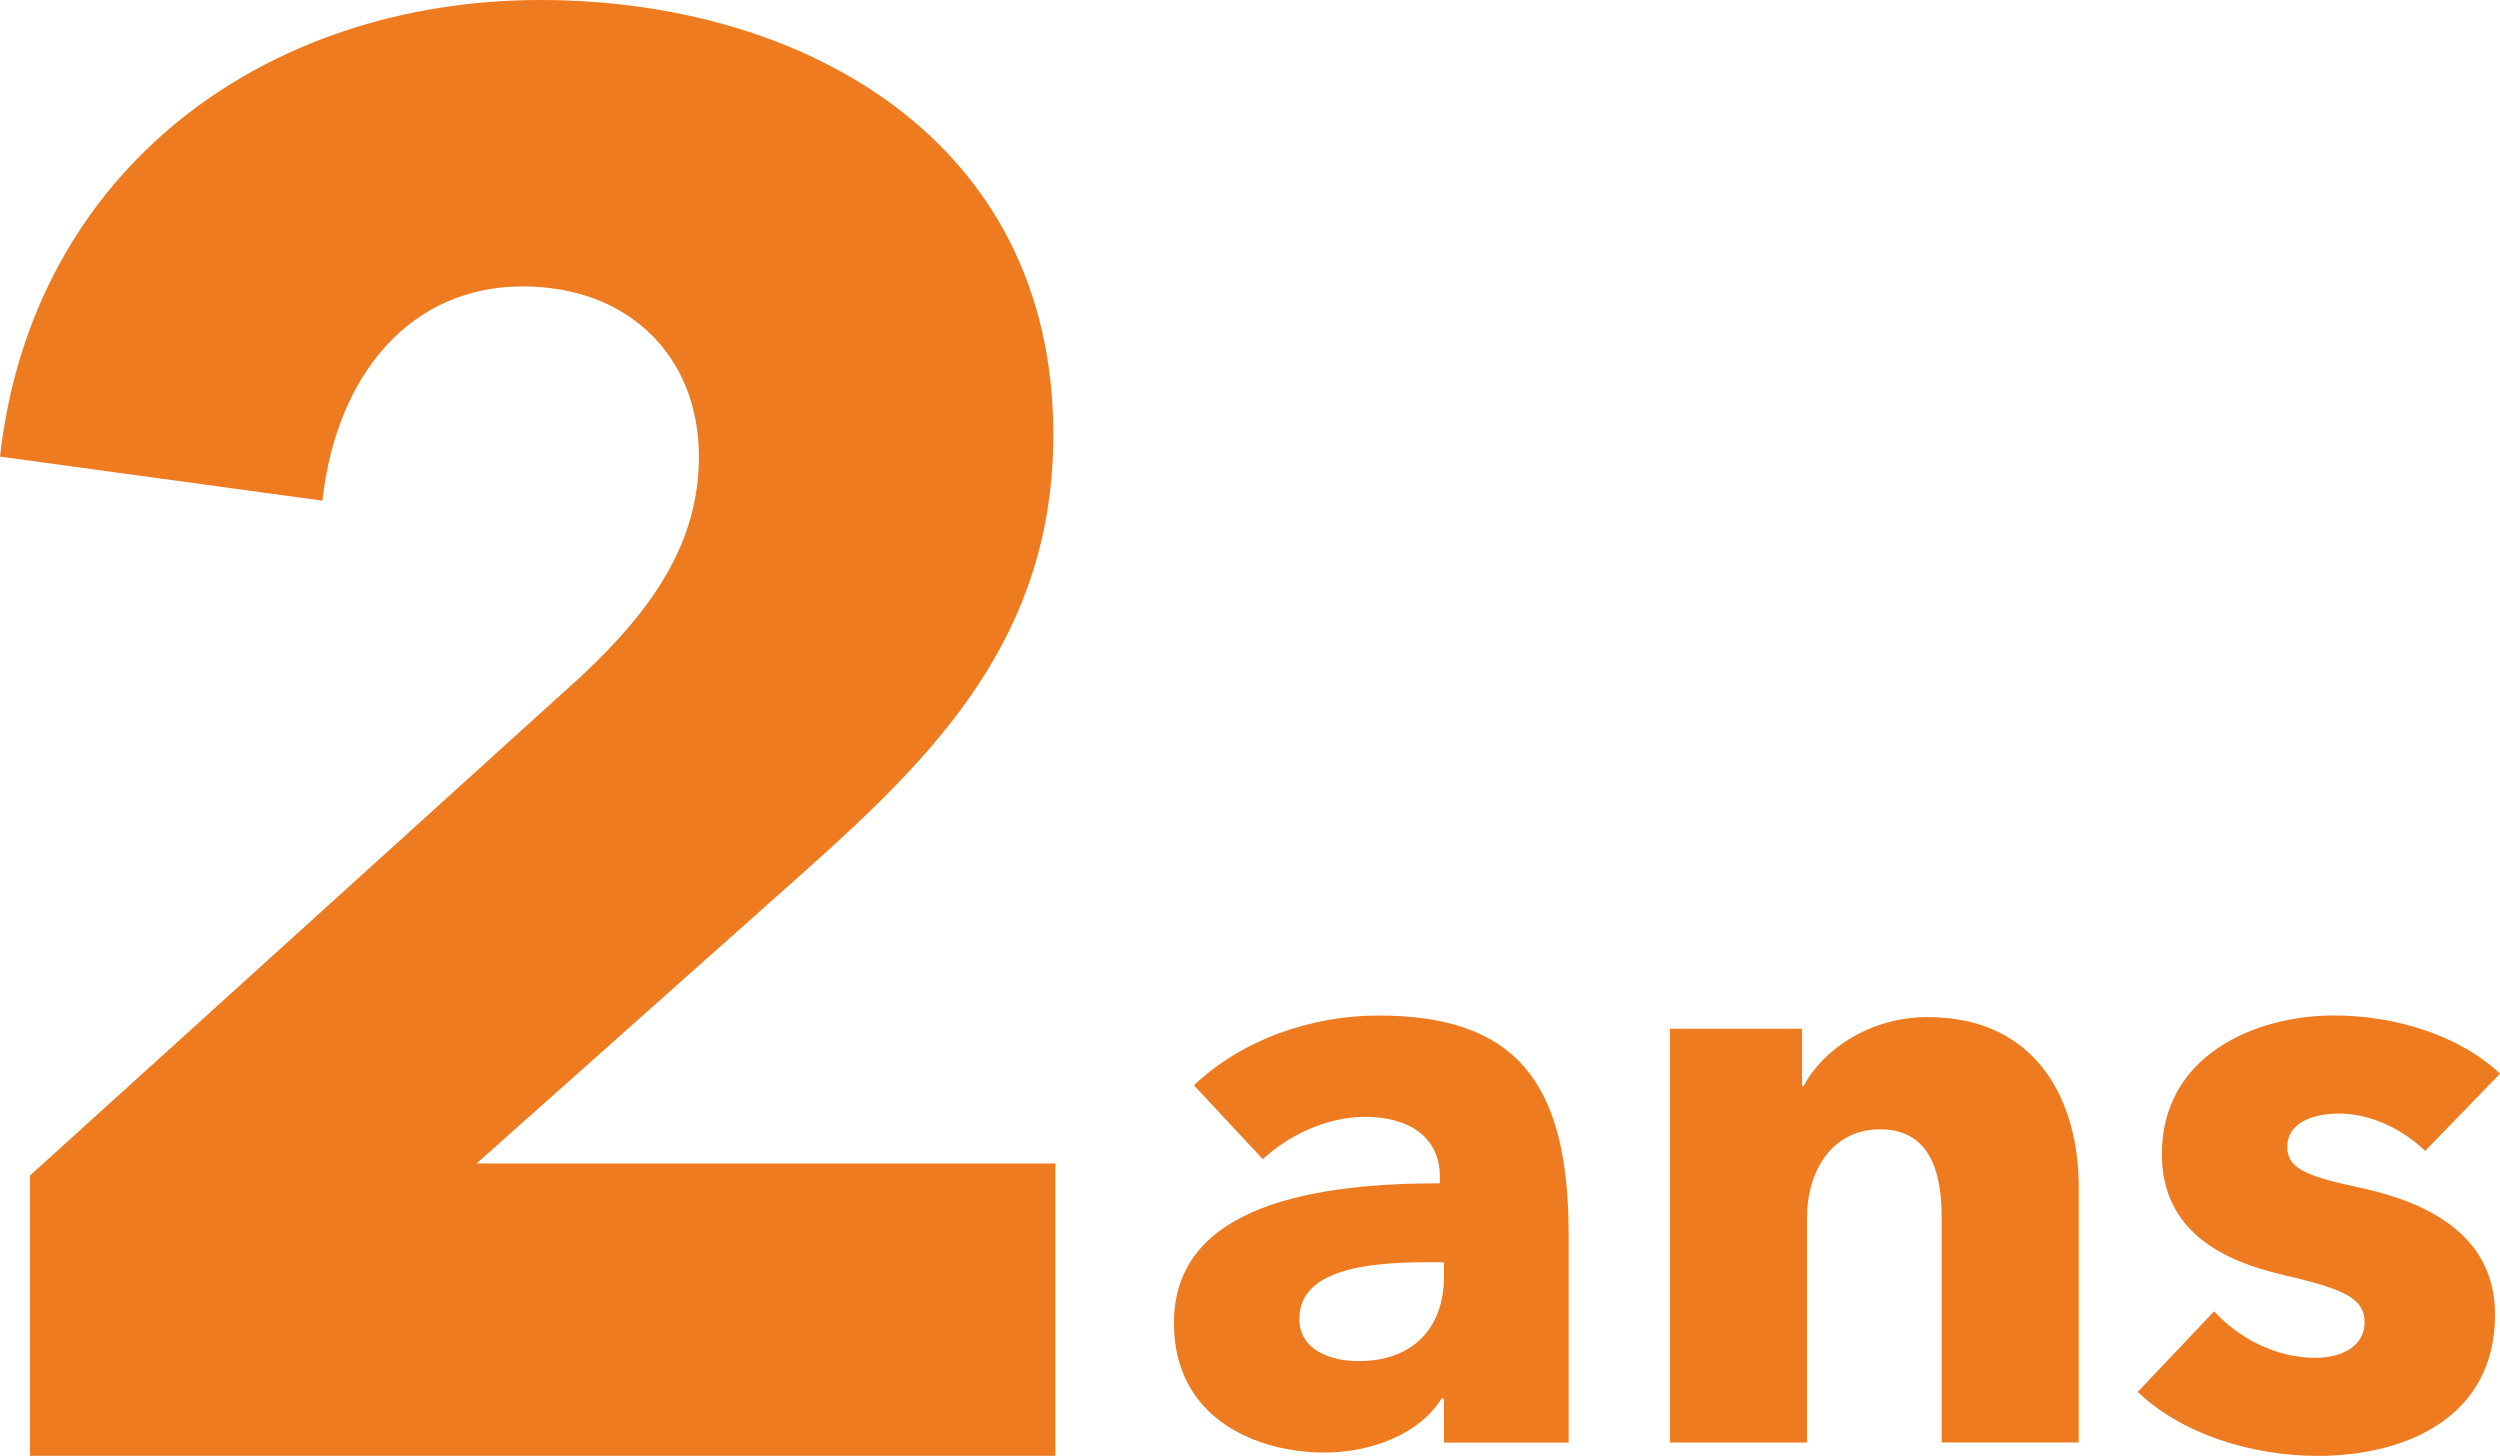
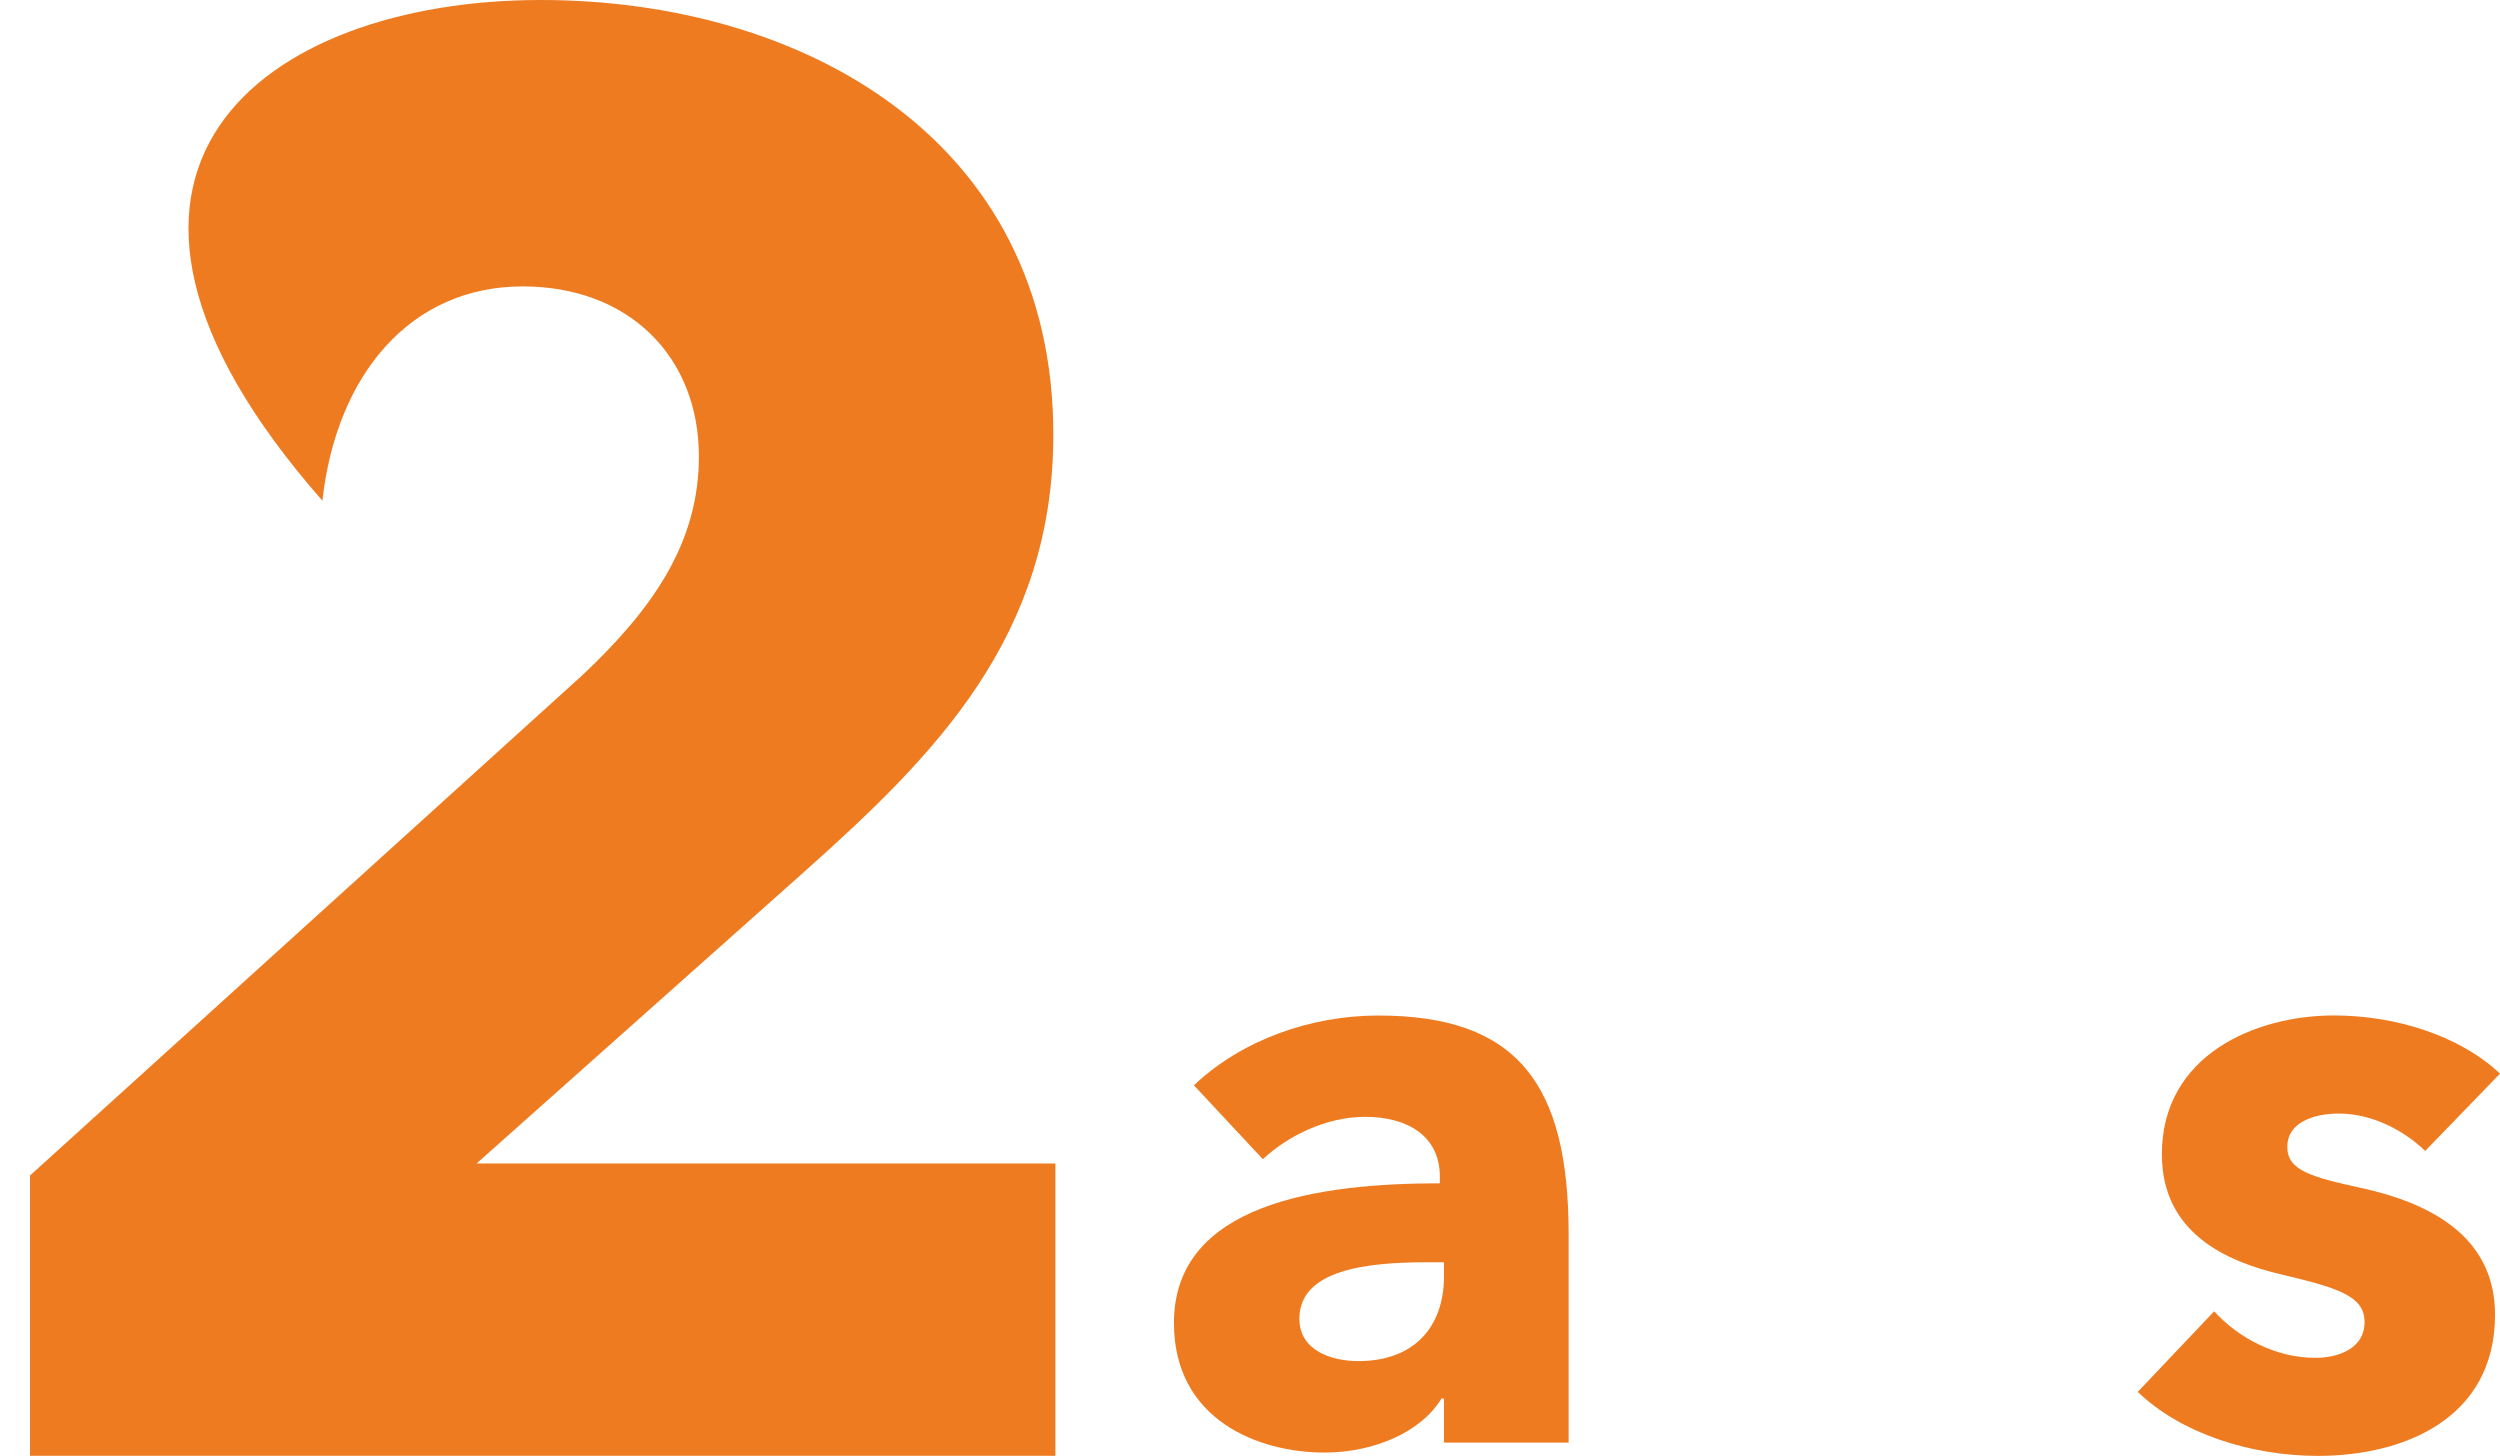
<svg xmlns="http://www.w3.org/2000/svg" id="Calque_2" data-name="Calque 2" viewBox="0 0 352.38 205.21">
  <defs>
    <style>
      .cls-1 {
        fill: #ee7b20;
      }
    </style>
  </defs>
  <g id="Calque_1-2" data-name="Calque 1">
    <g>
      <g>
        <path class="cls-1" d="M168.28,152.98c6.79-6.44,16.51-9.84,26-9.84,19.56,0,26.82,9.6,26.82,30.8v29.4s-17.57,0-17.57,0v-6.21h-.35c-2.93,4.8-9.6,7.61-16.51,7.61-9.25,0-21.2-4.57-21.2-18.27,0-16.86,20.5-19.68,37.48-19.68v-.94c0-5.74-4.57-8.43-10.54-8.43-5.5,0-10.89,2.69-14.41,5.97l-9.72-10.42ZM203.53,177.92h-2.46c-8.43,0-17.92,1.05-17.92,7.96,0,4.45,4.45,5.97,8.32,5.97,7.73,0,12.06-4.68,12.06-11.95v-1.99Z" />
-         <path class="cls-1" d="M273.68,203.34v-31.86c0-6.44-1.76-12.3-8.67-12.3-6.79,0-10.31,5.86-10.31,12.53v31.62s-19.32,0-19.32,0v-58.33s18.62,0,18.62,0v8.08h.23c2.69-5.15,9.37-9.72,17.45-9.72,15.7,0,21.32,12.18,21.32,23.89v36.07s-19.33,0-19.33,0Z" />
        <path class="cls-1" d="M341.84,162.23c-3.05-2.93-7.5-5.27-12.18-5.27-3.63,0-7.26,1.29-7.26,4.69,0,3.28,3.16,4.22,10.66,5.85,8.9,1.99,18.62,6.44,18.62,17.8,0,14.76-13,19.91-24.95,19.91-9.49,0-19.32-3.16-25.41-9.02l10.77-11.36c3.4,3.75,8.67,6.56,14.29,6.56,3.16,0,6.91-1.29,6.91-5.04,0-3.63-3.63-4.8-11.59-6.68-8.08-1.87-16.98-5.97-16.98-16.98,0-13.94,13.12-19.56,24.24-19.56,8.67,0,17.69,2.81,23.42,8.2l-10.54,10.89Z" />
      </g>
-       <path class="cls-1" d="M4.23,205.21v-39.52l77.91-70.57c9.88-9.31,16.37-18.63,16.37-30.76,0-14.11-9.88-23.99-24.84-23.99-15.81,0-26.25,12.42-28.23,30.2L0,64.36C4.52,23.99,37.26,0,76.21,0c36.7,0,72.26,19.48,72.26,61.25,0,28.51-16.66,45.16-35,61.53l-46.29,41.21h81.58v41.21H4.23Z" />
+       <path class="cls-1" d="M4.23,205.21v-39.52l77.91-70.57c9.88-9.31,16.37-18.63,16.37-30.76,0-14.11-9.88-23.99-24.84-23.99-15.81,0-26.25,12.42-28.23,30.2C4.52,23.99,37.26,0,76.21,0c36.7,0,72.26,19.48,72.26,61.25,0,28.51-16.66,45.16-35,61.53l-46.29,41.21h81.58v41.21H4.23Z" />
    </g>
  </g>
</svg>